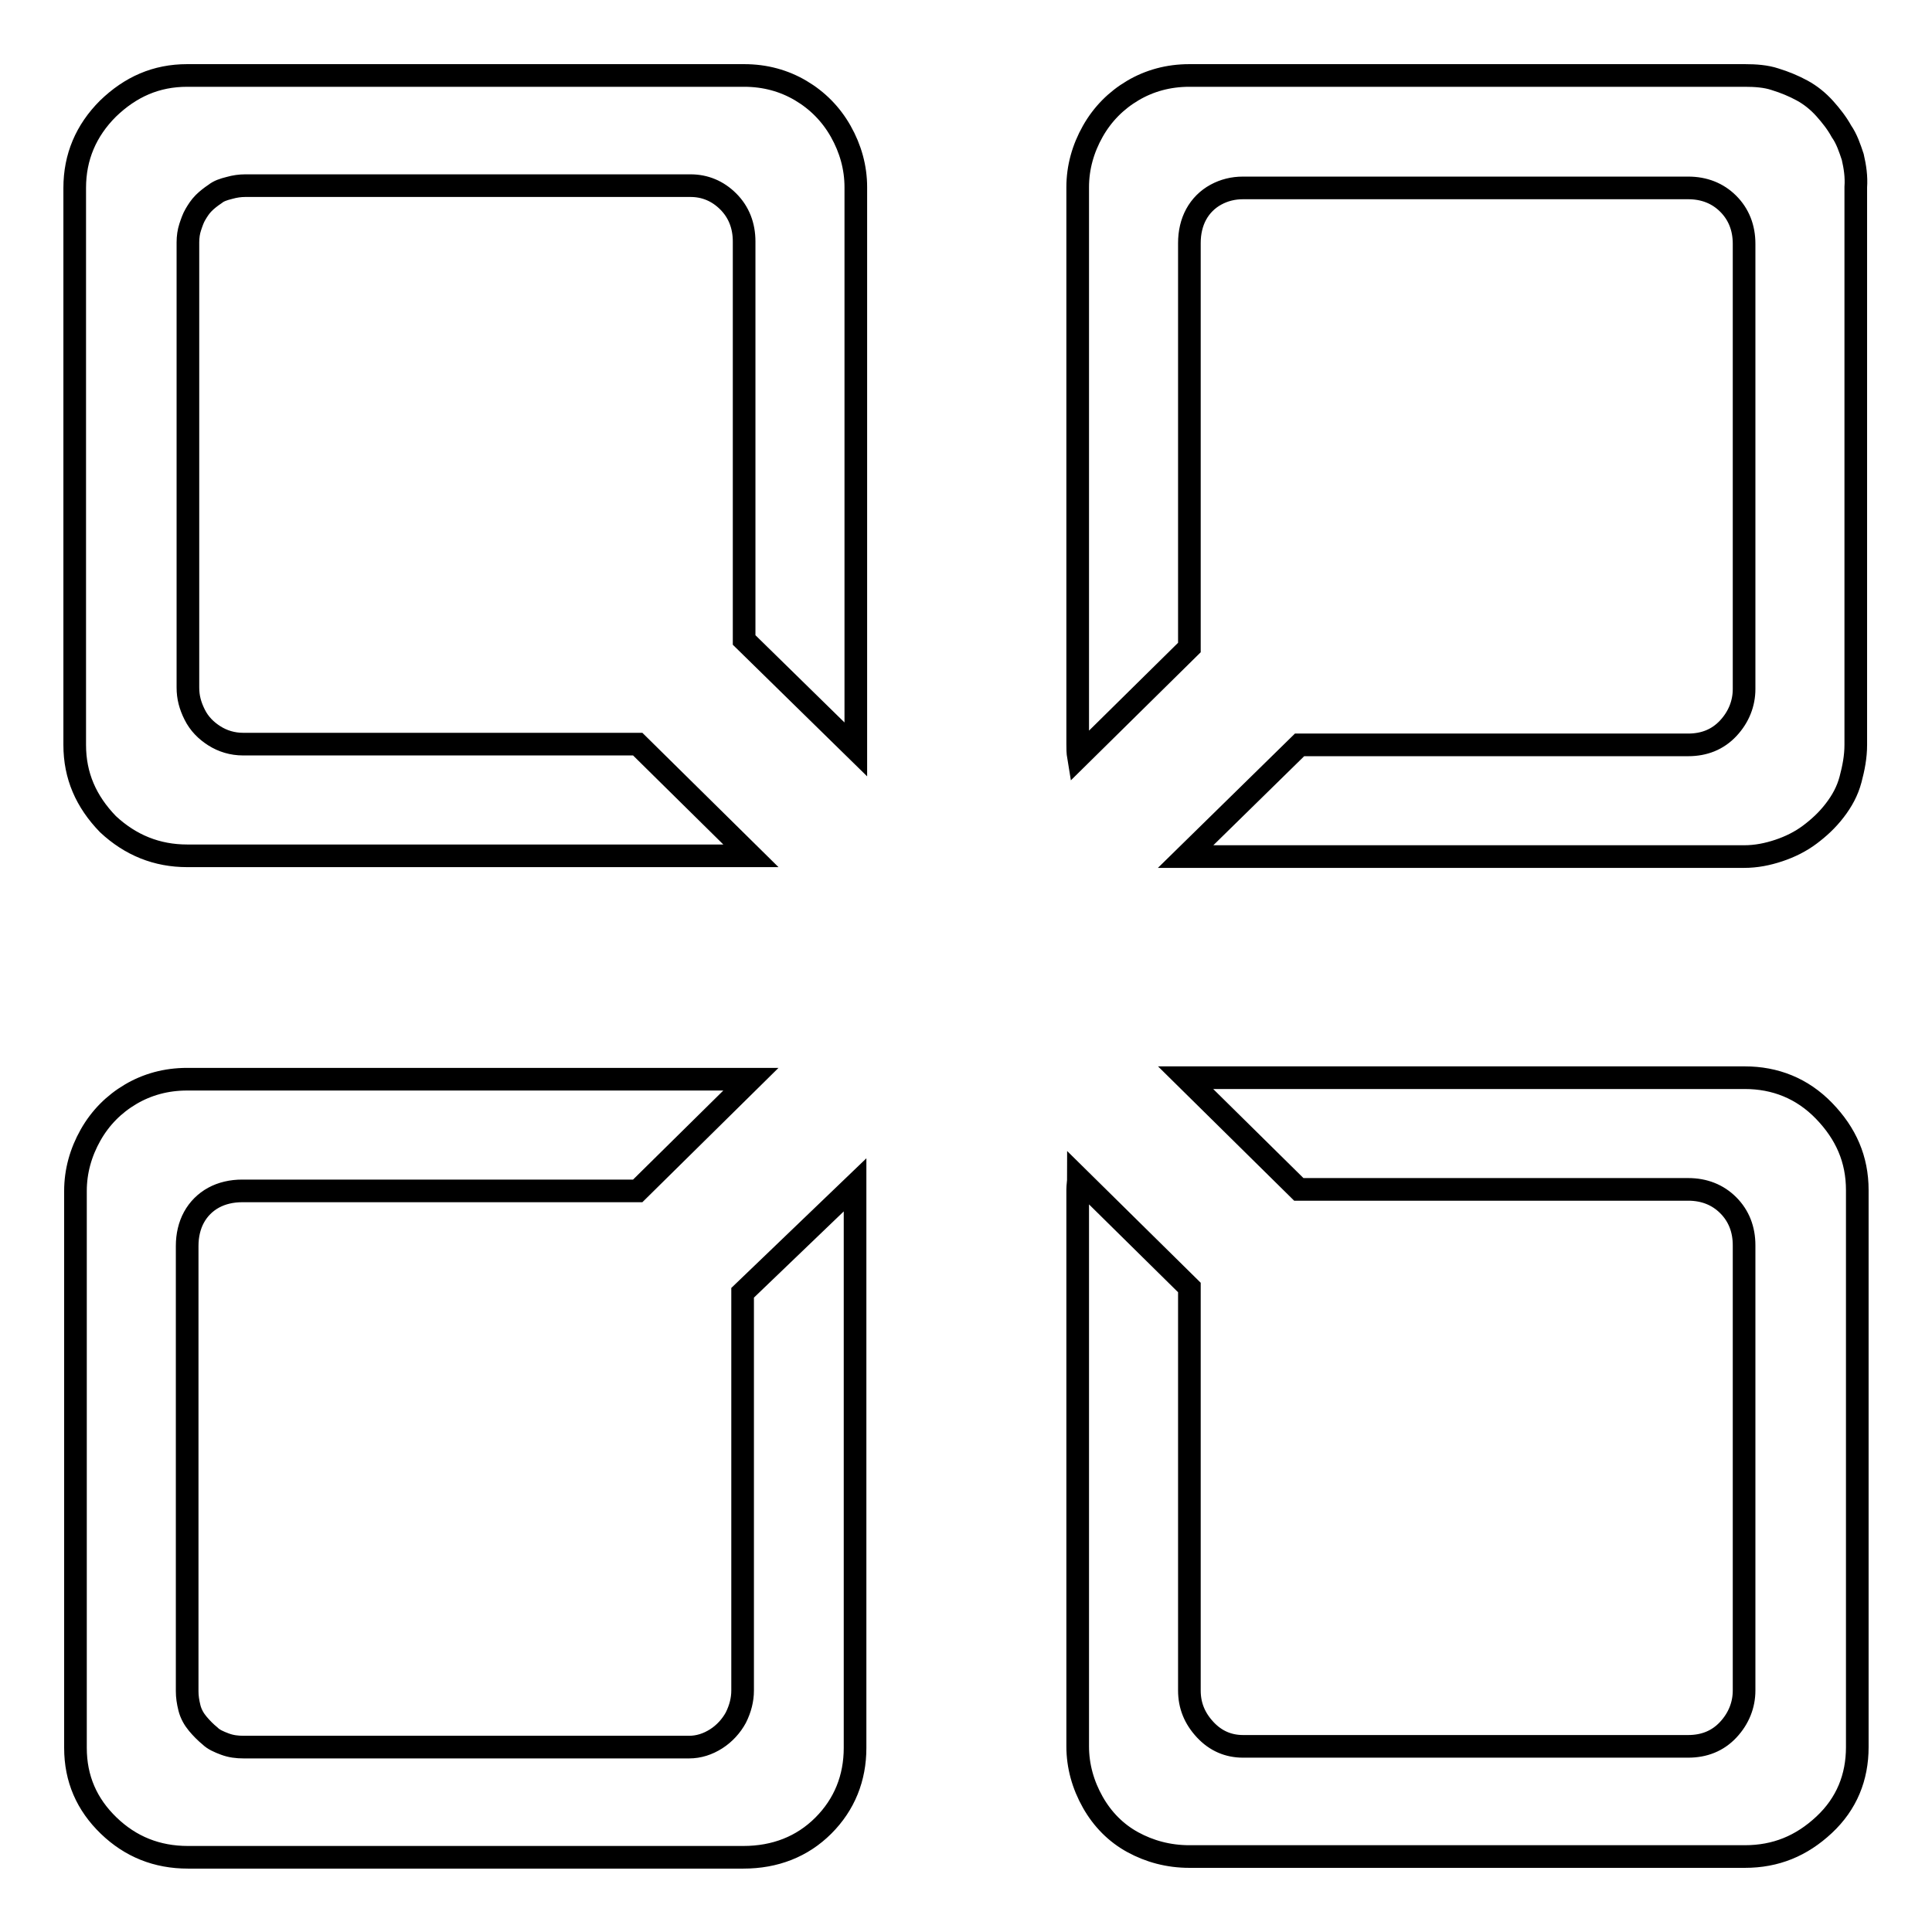
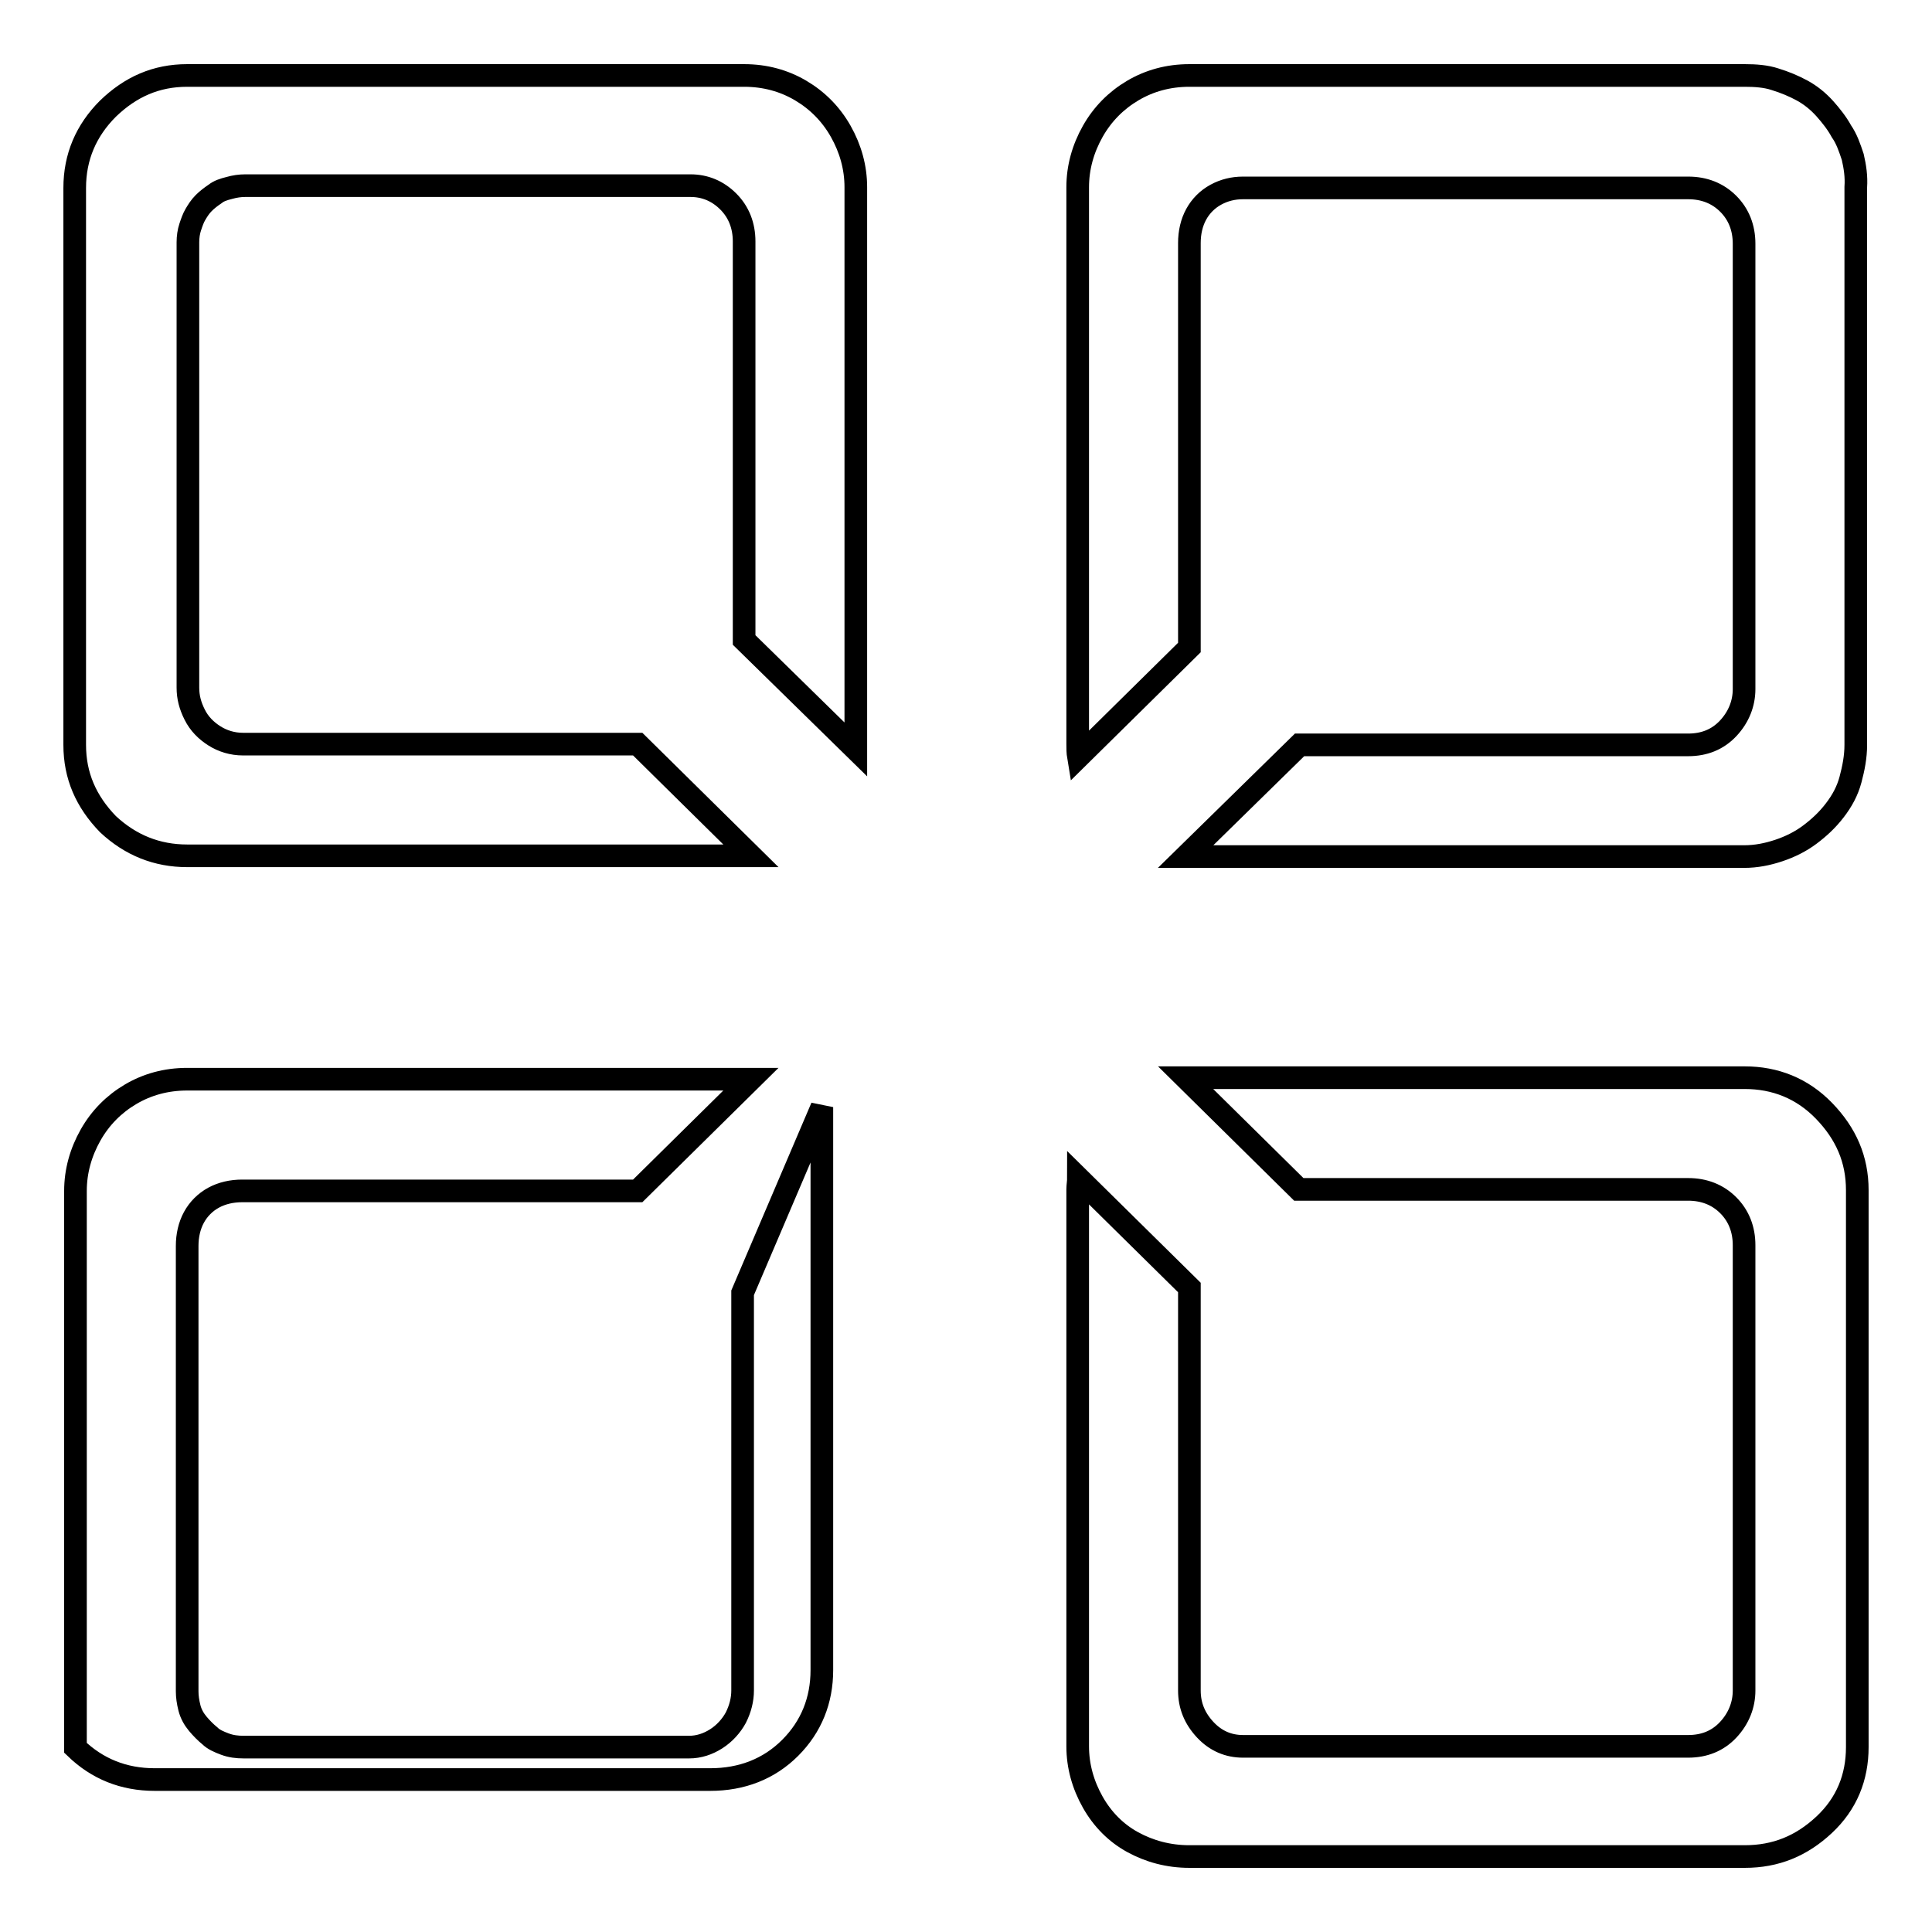
<svg xmlns="http://www.w3.org/2000/svg" version="1.1" x="0px" y="0px" viewBox="0 0 256 256" enable-background="new 0 0 256 256" xml:space="preserve">
  <g>
-     <path stroke-width="3" fill-opacity="0" stroke="#000000" d="M98.4,171.3V224c0,1.2-0.3,2.4-0.9,3.6c-0.6,1.1-1.5,2.1-2.6,2.8c-1.1,0.7-2.3,1.1-3.6,1.1h-59 c-0.9,0-1.7-0.1-2.5-0.4c-0.8-0.3-1.5-0.6-2-1.1c-0.5-0.4-1.1-1-1.6-1.6c-0.5-0.6-0.9-1.3-1.1-2.1s-0.3-1.5-0.3-2.2v-59 c0-1.4,0.3-2.7,0.9-3.8s1.5-2,2.6-2.6c1.1-0.6,2.4-0.9,3.8-0.9h52.4l15-14.8c-0.4,0-0.8,0-1.3,0H24.8c-2.8,0-5.3,0.7-7.5,2 c-2.2,1.3-4,3.1-5.3,5.4c-1.3,2.3-2,4.8-2,7.4v73.8c0,4.1,1.5,7.5,4.4,10.3c2.9,2.8,6.4,4.2,10.5,4.2h73.6c4.2,0,7.8-1.4,10.6-4.2 s4.2-6.3,4.2-10.3v-73.8c0-0.3,0-0.6,0-0.8L98.4,171.3z M24.8,113.4h73.6c0.4,0,0.8,0,1.1,0l-15-14.8H32.2c-1.4,0-2.7-0.4-3.8-1.1 c-1.1-0.7-2-1.6-2.6-2.8s-0.9-2.3-0.9-3.6v-59c0-0.7,0.1-1.4,0.3-2c0.2-0.6,0.4-1.2,0.7-1.7c0.3-0.5,0.6-1,1.1-1.5 c0.4-0.4,0.9-0.8,1.5-1.2c0.5-0.4,1.1-0.6,1.9-0.8c0.7-0.2,1.4-0.3,2.1-0.3h59c1.9,0,3.6,0.7,5,2.1s2.1,3.2,2.1,5.3v52.8l14.8,14.5 c0-0.3,0-0.6,0-1V24.8c0-2.6-0.7-5.1-2-7.4c-1.3-2.3-3.1-4.1-5.3-5.4c-2.2-1.3-4.7-2-7.5-2H24.8c-4.1,0-7.5,1.5-10.5,4.4 c-2.9,2.9-4.4,6.4-4.4,10.5v73.8c0,4.1,1.5,7.5,4.4,10.5C17.3,112,20.8,113.4,24.8,113.4z M231.2,142.8h-73.6c-0.2,0-0.4,0-0.5,0 l15,14.8h51.6c2.1,0,3.9,0.7,5.3,2.1c1.4,1.4,2.1,3.2,2.1,5.3v59c0,1.9-0.7,3.7-2.1,5.2c-1.4,1.5-3.2,2.2-5.3,2.2h-59 c-1.9,0-3.6-0.7-5-2.2c-1.4-1.5-2.1-3.2-2.1-5.2v-53.4l-14.7-14.5c0,0.5-0.1,1-0.1,1.5v73.8c0,2.6,0.7,5.1,2,7.4 c1.3,2.3,3.1,4.1,5.3,5.3c2.2,1.2,4.7,1.9,7.5,1.9h73.6c4.1,0,7.5-1.4,10.5-4.2s4.4-6.3,4.4-10.3v-73.8c0-4.1-1.5-7.5-4.4-10.5 S235.2,142.8,231.2,142.8z M245.5,20.8c-0.4-1.2-0.8-2.4-1.5-3.4c-0.6-1.1-1.4-2.1-2.2-3c-0.9-1-1.9-1.8-3-2.4 c-1.1-0.6-2.3-1.1-3.6-1.5c-1.2-0.4-2.6-0.5-4-0.5h-73.6c-2.8,0-5.3,0.7-7.5,2s-4,3.1-5.3,5.4c-1.3,2.3-2,4.8-2,7.4v73.8 c0,0.6,0,1.1,0.1,1.7l14.7-14.5V32.2c0-1.4,0.3-2.7,0.9-3.8c0.6-1.1,1.5-2,2.6-2.6s2.3-0.9,3.6-0.9h59c2.1,0,3.9,0.7,5.3,2.1 c1.4,1.4,2.1,3.2,2.1,5.3v59c0,1.9-0.7,3.7-2.1,5.2c-1.4,1.5-3.2,2.2-5.3,2.2h-51.5l-15.1,14.8c0.1,0,0.3,0,0.4,0h73.6 c1.6,0,3.1-0.3,4.6-0.8s2.9-1.2,4.1-2.1c1.2-0.9,2.3-1.9,3.3-3.2s1.7-2.6,2.1-4.1c0.4-1.5,0.7-3,0.7-4.6V24.8 C246,23.4,245.8,22.1,245.5,20.8z" />
+     <path stroke-width="3" fill-opacity="0" stroke="#000000" d="M98.4,171.3V224c0,1.2-0.3,2.4-0.9,3.6c-0.6,1.1-1.5,2.1-2.6,2.8c-1.1,0.7-2.3,1.1-3.6,1.1h-59 c-0.9,0-1.7-0.1-2.5-0.4c-0.8-0.3-1.5-0.6-2-1.1c-0.5-0.4-1.1-1-1.6-1.6c-0.5-0.6-0.9-1.3-1.1-2.1s-0.3-1.5-0.3-2.2v-59 c0-1.4,0.3-2.7,0.9-3.8s1.5-2,2.6-2.6c1.1-0.6,2.4-0.9,3.8-0.9h52.4l15-14.8c-0.4,0-0.8,0-1.3,0H24.8c-2.8,0-5.3,0.7-7.5,2 c-2.2,1.3-4,3.1-5.3,5.4c-1.3,2.3-2,4.8-2,7.4v73.8c2.9,2.8,6.4,4.2,10.5,4.2h73.6c4.2,0,7.8-1.4,10.6-4.2 s4.2-6.3,4.2-10.3v-73.8c0-0.3,0-0.6,0-0.8L98.4,171.3z M24.8,113.4h73.6c0.4,0,0.8,0,1.1,0l-15-14.8H32.2c-1.4,0-2.7-0.4-3.8-1.1 c-1.1-0.7-2-1.6-2.6-2.8s-0.9-2.3-0.9-3.6v-59c0-0.7,0.1-1.4,0.3-2c0.2-0.6,0.4-1.2,0.7-1.7c0.3-0.5,0.6-1,1.1-1.5 c0.4-0.4,0.9-0.8,1.5-1.2c0.5-0.4,1.1-0.6,1.9-0.8c0.7-0.2,1.4-0.3,2.1-0.3h59c1.9,0,3.6,0.7,5,2.1s2.1,3.2,2.1,5.3v52.8l14.8,14.5 c0-0.3,0-0.6,0-1V24.8c0-2.6-0.7-5.1-2-7.4c-1.3-2.3-3.1-4.1-5.3-5.4c-2.2-1.3-4.7-2-7.5-2H24.8c-4.1,0-7.5,1.5-10.5,4.4 c-2.9,2.9-4.4,6.4-4.4,10.5v73.8c0,4.1,1.5,7.5,4.4,10.5C17.3,112,20.8,113.4,24.8,113.4z M231.2,142.8h-73.6c-0.2,0-0.4,0-0.5,0 l15,14.8h51.6c2.1,0,3.9,0.7,5.3,2.1c1.4,1.4,2.1,3.2,2.1,5.3v59c0,1.9-0.7,3.7-2.1,5.2c-1.4,1.5-3.2,2.2-5.3,2.2h-59 c-1.9,0-3.6-0.7-5-2.2c-1.4-1.5-2.1-3.2-2.1-5.2v-53.4l-14.7-14.5c0,0.5-0.1,1-0.1,1.5v73.8c0,2.6,0.7,5.1,2,7.4 c1.3,2.3,3.1,4.1,5.3,5.3c2.2,1.2,4.7,1.9,7.5,1.9h73.6c4.1,0,7.5-1.4,10.5-4.2s4.4-6.3,4.4-10.3v-73.8c0-4.1-1.5-7.5-4.4-10.5 S235.2,142.8,231.2,142.8z M245.5,20.8c-0.4-1.2-0.8-2.4-1.5-3.4c-0.6-1.1-1.4-2.1-2.2-3c-0.9-1-1.9-1.8-3-2.4 c-1.1-0.6-2.3-1.1-3.6-1.5c-1.2-0.4-2.6-0.5-4-0.5h-73.6c-2.8,0-5.3,0.7-7.5,2s-4,3.1-5.3,5.4c-1.3,2.3-2,4.8-2,7.4v73.8 c0,0.6,0,1.1,0.1,1.7l14.7-14.5V32.2c0-1.4,0.3-2.7,0.9-3.8c0.6-1.1,1.5-2,2.6-2.6s2.3-0.9,3.6-0.9h59c2.1,0,3.9,0.7,5.3,2.1 c1.4,1.4,2.1,3.2,2.1,5.3v59c0,1.9-0.7,3.7-2.1,5.2c-1.4,1.5-3.2,2.2-5.3,2.2h-51.5l-15.1,14.8c0.1,0,0.3,0,0.4,0h73.6 c1.6,0,3.1-0.3,4.6-0.8s2.9-1.2,4.1-2.1c1.2-0.9,2.3-1.9,3.3-3.2s1.7-2.6,2.1-4.1c0.4-1.5,0.7-3,0.7-4.6V24.8 C246,23.4,245.8,22.1,245.5,20.8z" />
  </g>
</svg>